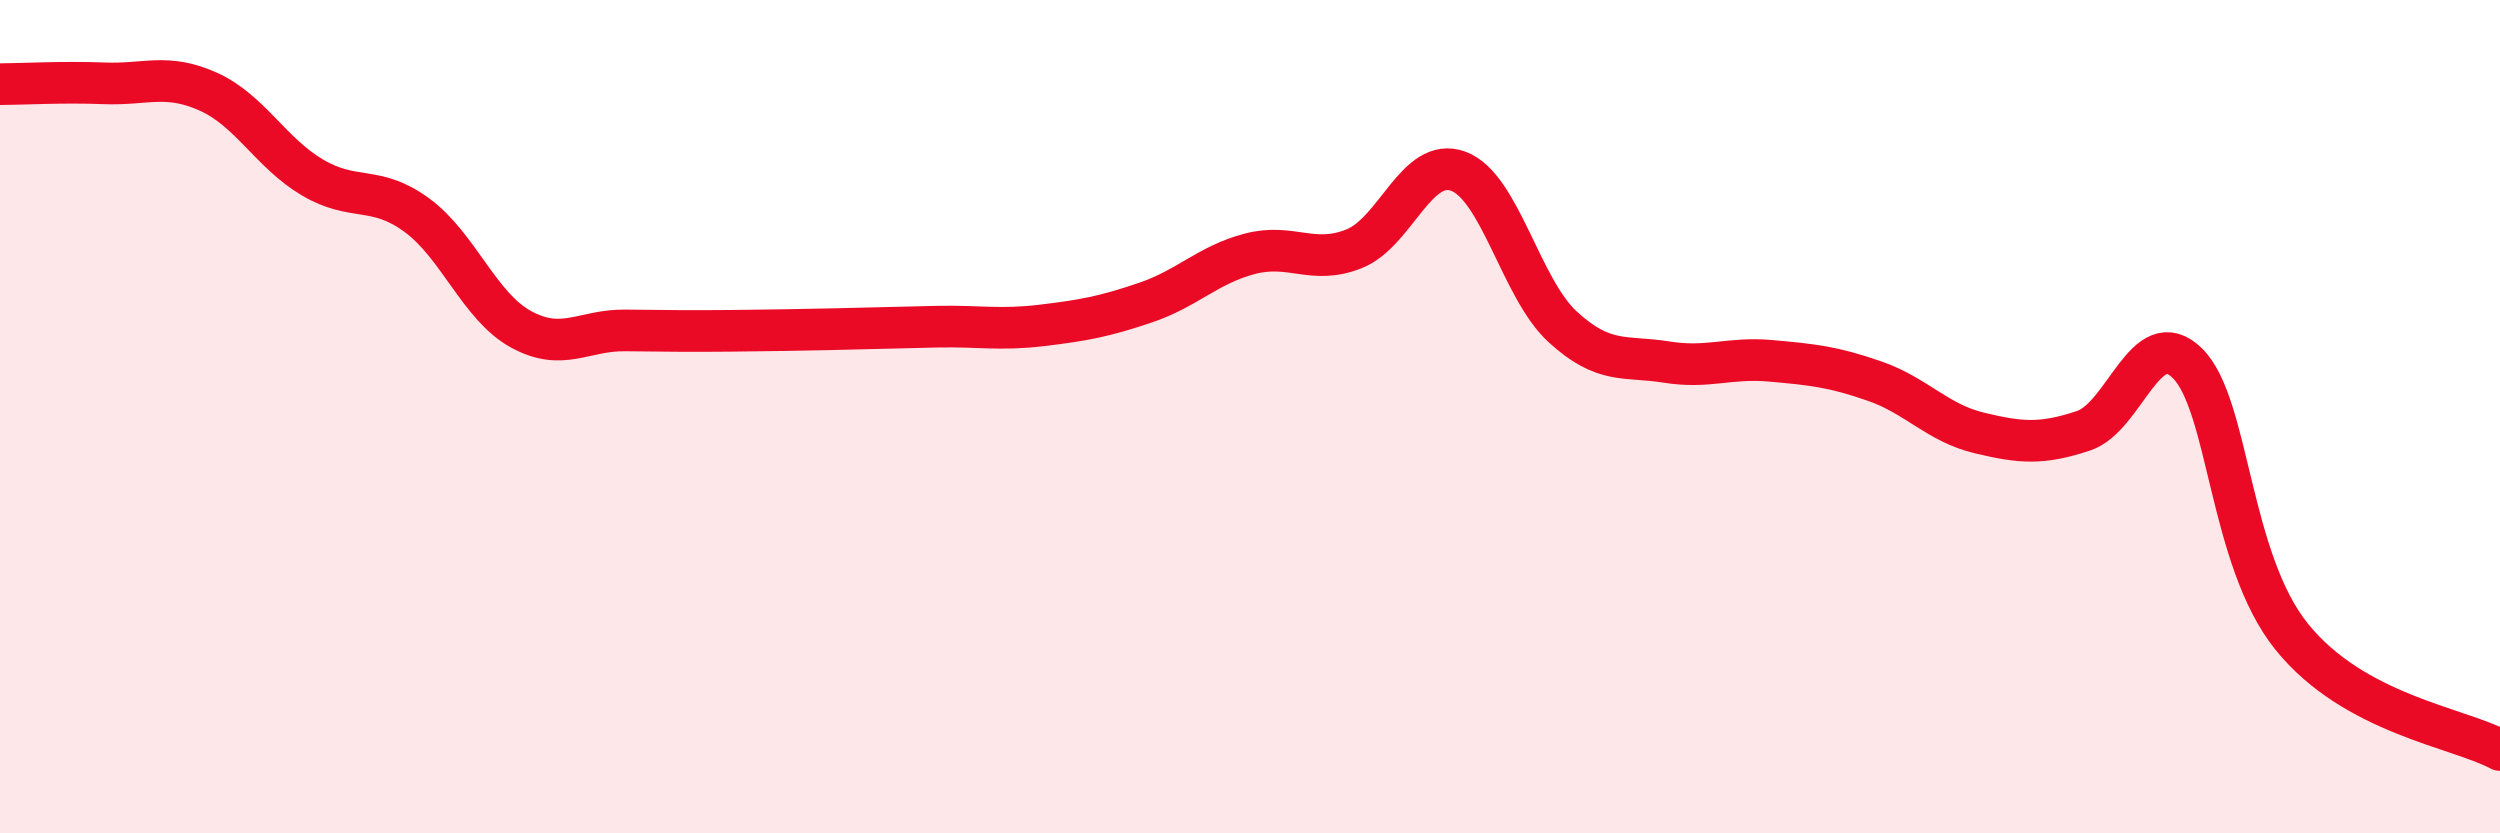
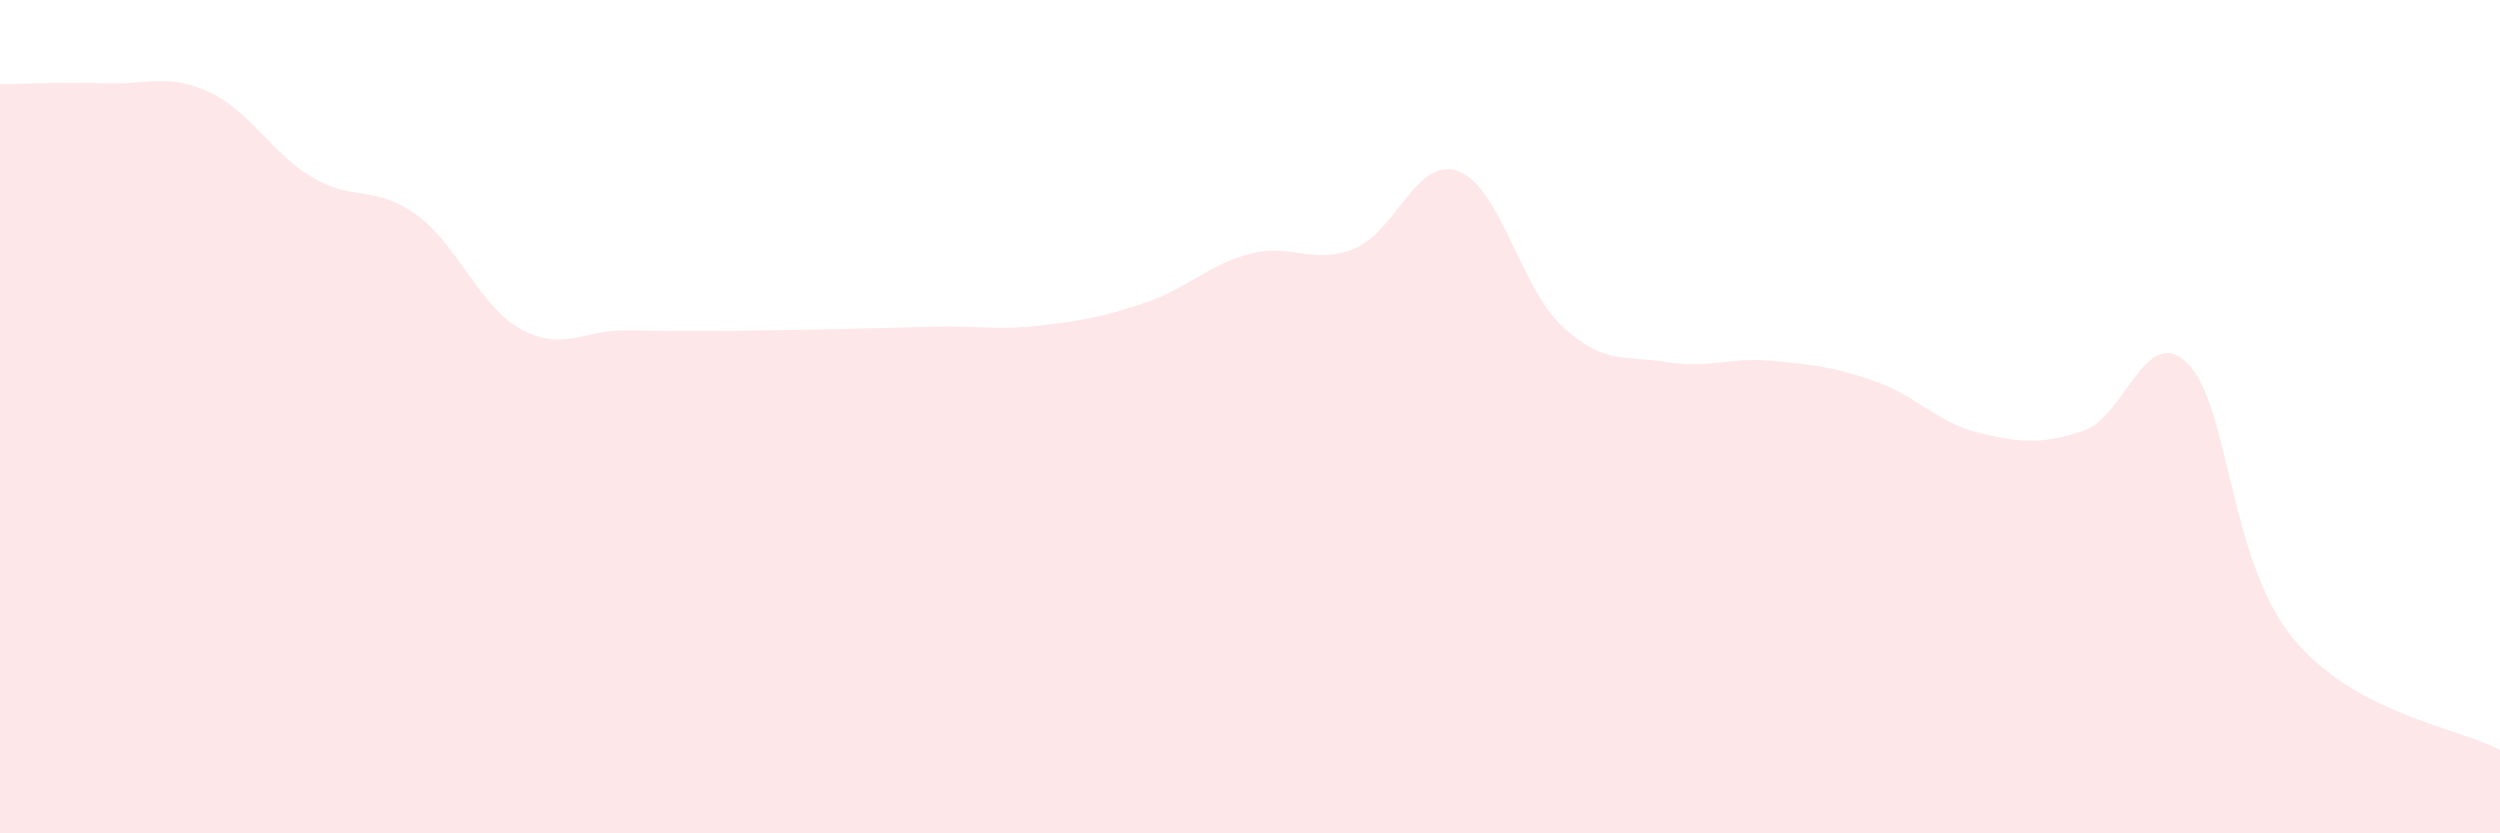
<svg xmlns="http://www.w3.org/2000/svg" width="60" height="20" viewBox="0 0 60 20">
  <path d="M 0,2.02 C 0.5,2.02 1.5,1.96 2.5,2 C 3.5,2.04 4,1.75 5,2.2 C 6,2.65 6.5,3.67 7.5,4.26 C 8.5,4.85 9,4.43 10,5.16 C 11,5.89 11.5,7.35 12.5,7.9 C 13.5,8.45 14,7.92 15,7.93 C 16,7.94 16.5,7.95 17.5,7.94 C 18.5,7.93 19,7.92 20,7.9 C 21,7.88 21.5,7.86 22.5,7.84 C 23.5,7.82 24,7.93 25,7.81 C 26,7.69 26.5,7.6 27.5,7.26 C 28.5,6.92 29,6.35 30,6.09 C 31,5.83 31.5,6.37 32.5,5.97 C 33.5,5.57 34,3.74 35,4.11 C 36,4.48 36.5,6.92 37.5,7.84 C 38.5,8.76 39,8.53 40,8.69 C 41,8.85 41.5,8.57 42.5,8.66 C 43.5,8.75 44,8.8 45,9.15 C 46,9.5 46.5,10.15 47.5,10.39 C 48.5,10.63 49,10.67 50,10.34 C 51,10.01 51.5,7.73 52.5,8.72 C 53.5,9.71 53.5,13.42 55,15.28 C 56.5,17.14 59,17.46 60,18L60 20L0 20Z" fill="#EB0A25" opacity="0.1" stroke-linecap="round" stroke-linejoin="round" />
-   <path d="M 0,2.02 C 0.5,2.02 1.5,1.96 2.5,2 C 3.5,2.04 4,1.75 5,2.2 C 6,2.65 6.5,3.67 7.5,4.26 C 8.5,4.85 9,4.43 10,5.16 C 11,5.89 11.5,7.35 12.5,7.9 C 13.5,8.45 14,7.92 15,7.93 C 16,7.94 16.5,7.95 17.5,7.94 C 18.5,7.93 19,7.92 20,7.9 C 21,7.88 21.5,7.86 22.5,7.84 C 23.5,7.82 24,7.93 25,7.81 C 26,7.69 26.5,7.6 27.5,7.26 C 28.5,6.92 29,6.35 30,6.09 C 31,5.83 31.5,6.37 32.5,5.97 C 33.5,5.57 34,3.74 35,4.11 C 36,4.48 36.5,6.92 37.5,7.84 C 38.5,8.76 39,8.53 40,8.69 C 41,8.85 41.5,8.57 42.5,8.66 C 43.5,8.75 44,8.8 45,9.15 C 46,9.5 46.5,10.15 47.5,10.39 C 48.5,10.63 49,10.67 50,10.34 C 51,10.01 51.5,7.73 52.5,8.72 C 53.5,9.71 53.5,13.42 55,15.28 C 56.5,17.14 59,17.46 60,18" stroke="#EB0A25" stroke-width="1" fill="none" stroke-linecap="round" stroke-linejoin="round" />
</svg>